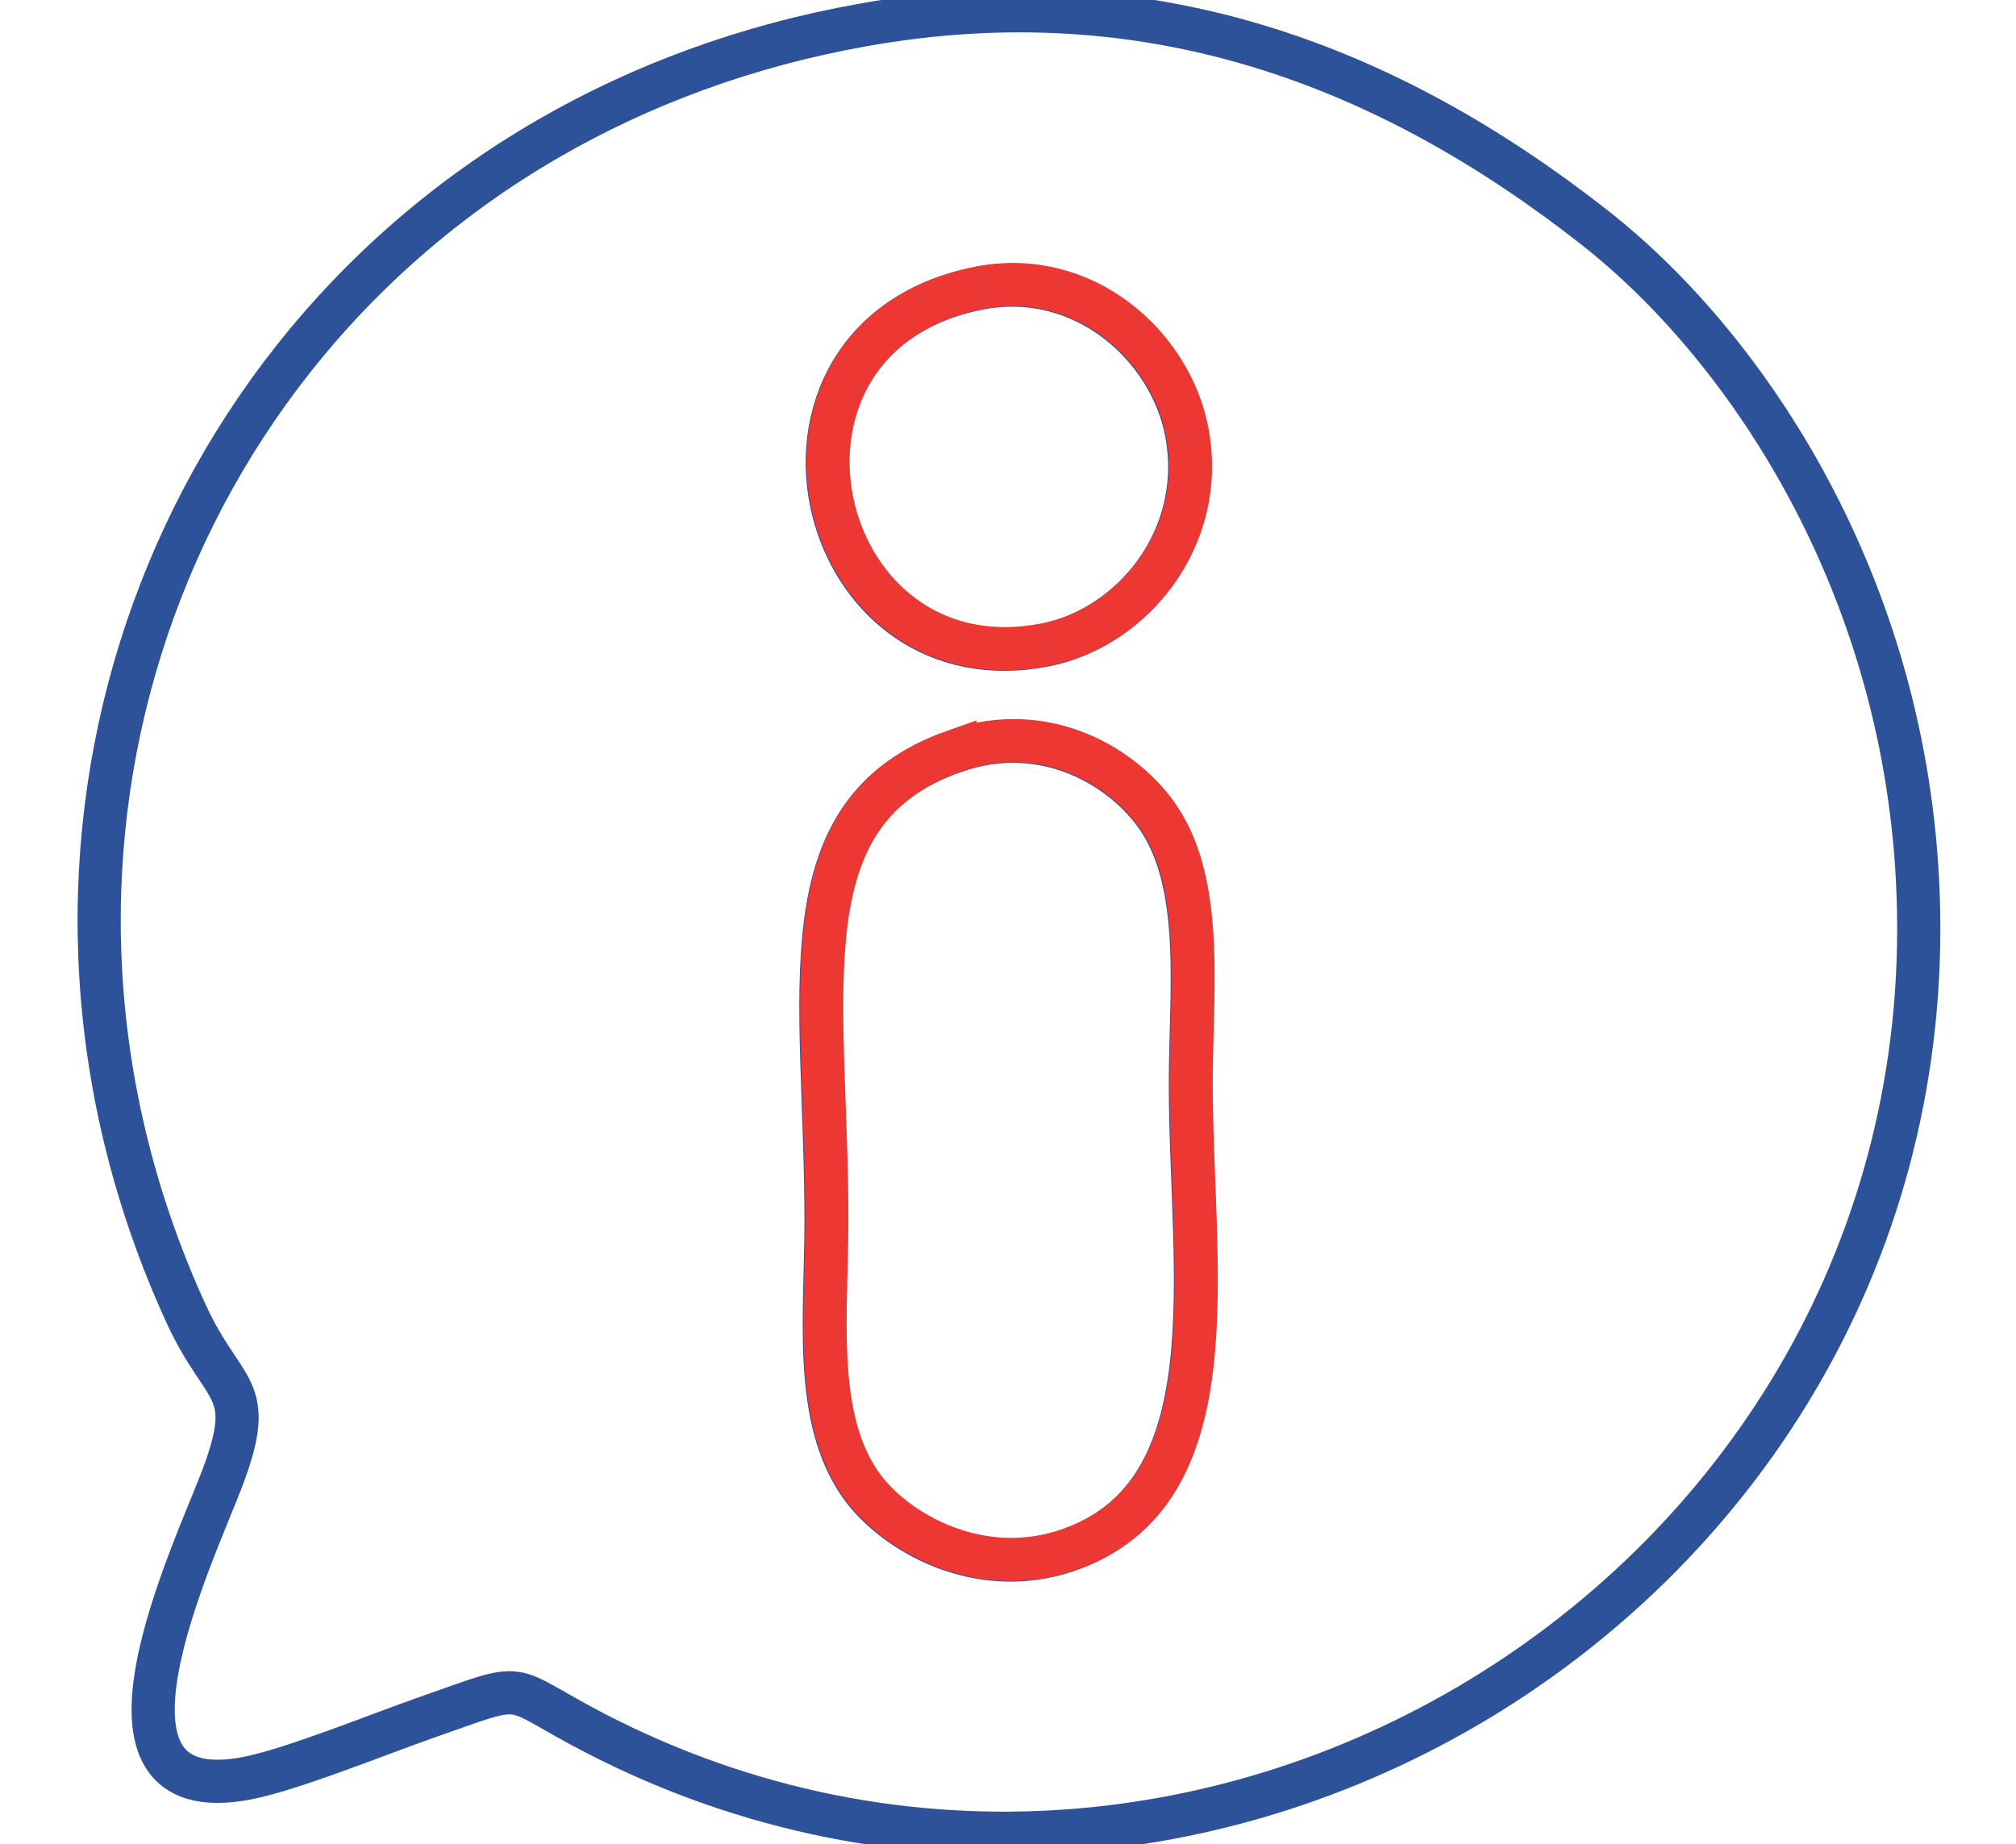
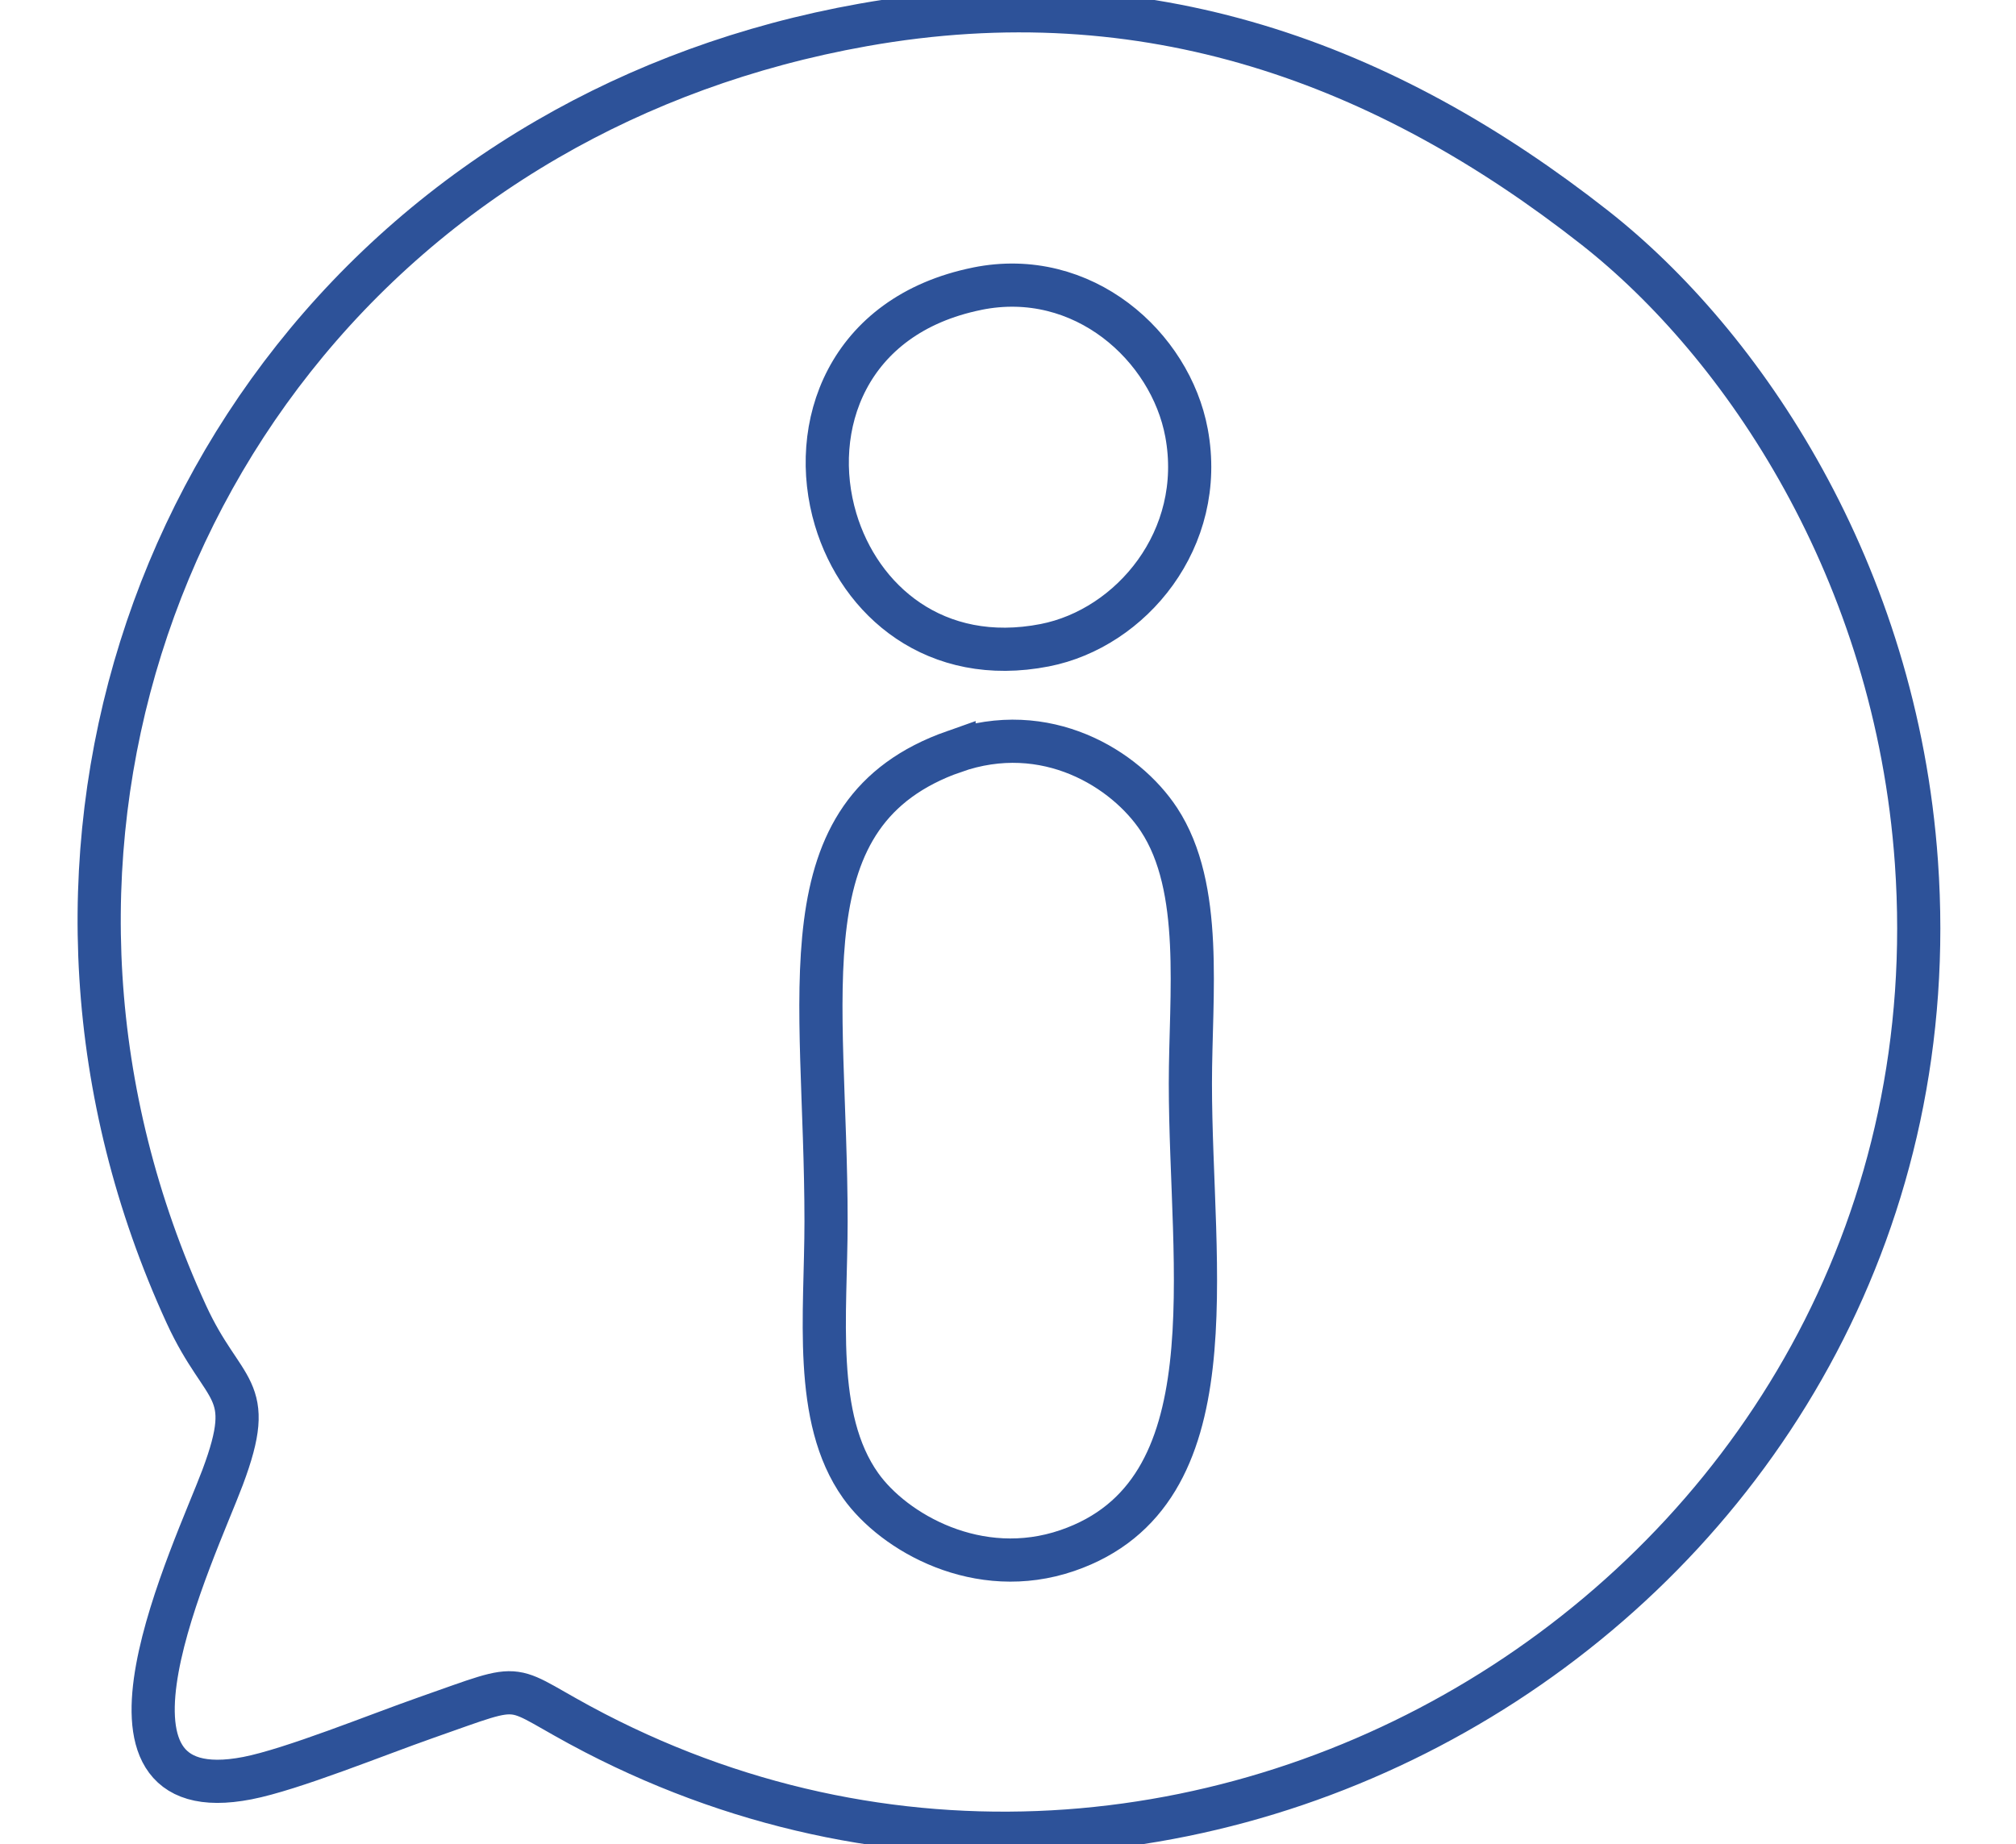
<svg xmlns="http://www.w3.org/2000/svg" xmlns:ns1="http://sodipodi.sourceforge.net/DTD/sodipodi-0.dtd" xmlns:ns2="http://www.inkscape.org/namespaces/inkscape" id="Camada_1" data-name="Camada 1" viewBox="0 0 933.77 854.24" ns1:docname="informacao.svg" ns2:version="1.3.2 (091e20e, 2023-11-25, custom)">
  <defs id="defs1">
    <style id="style1"> .cls-1 { stroke: #ed3732; } .cls-1, .cls-2 { fill: none; fill-rule: evenodd; stroke-miterlimit: 10; stroke-width: 10px; } .cls-2 { stroke: #2d5299; } </style>
  </defs>
  <path class="cls-2" d="m 441.9,348.16 c 42.64,-15.02 79.47,8.03 94.91,31.48 20.82,31.64 14.55,81.11 14.55,122.26 0,86.28 20.09,189.9 -56.96,216.36 -41.25,14.16 -80.37,-8.38 -95.78,-30.07 -22.29,-31.37 -16.01,-79.34 -16.01,-122.41 0,-106.38 -20.58,-189.49 59.29,-217.64 z M 387.04,240.59 c -12.74,-42.74 5.16,-94.62 65.58,-106.85 m 31.35,165.14 c -50.69,9.91 -85.71,-20.64 -96.93,-58.29 m 162.53,-40.08 c 9.14,49.11 -25.67,90.55 -65.61,98.37 M 452.61,133.73 c 49.09,-9.94 89.51,26.76 96.96,66.78 M 399.83,11.54 C 345.702,21.178 296.733,39.431 253.674,64.396 68.177,171.946 -7.637,404.075 86.29,608.77 c 17.29,37.67 32.86,32.85 16.8,75.65 -12.77,34.02 -71.64,155.44 11.47,139.29 20.71,-4.02 60.59,-20.28 82.67,-28.01 49.48,-17.32 35.06,-15.29 78.31,7.11 C 559.9,950.04 910.69,728.5 887.65,399.52 878.2,264.56 807.34,159.36 738.57,105.39 641.86,29.47 531.36,-11.88 399.83,11.54 Z" id="path1" style="stroke-width:20;stroke-dasharray:none" ns1:nodetypes="ccsccscccccccccccscccccccc" />
-   <path class="cls-1" d="m 442.26,347.89 c 42.64,-15.02 79.47,8.03 94.91,31.48 20.82,31.64 14.55,81.11 14.55,122.26 0,86.28 20.09,189.9 -56.96,216.36 -41.25,14.16 -80.37,-8.38 -95.78,-30.07 -22.29,-31.37 -16.01,-79.34 -16.01,-122.41 0,-106.38 -20.58,-189.49 59.29,-217.64 z" id="path2" style="display:inline;stroke-width:20;stroke-dasharray:none" />
-   <path class="cls-1" d="M387.4,240.31c-12.74-42.74,5.16-94.62,65.58-106.85" id="path3" style="stroke-width:20;stroke-dasharray:none" />
-   <path class="cls-1" d="M484.33,298.61c-50.69,9.91-85.71-20.64-96.93-58.29" id="path4" style="stroke-width:20;stroke-dasharray:none" />
-   <path class="cls-1" d="M549.93,200.24c9.14,49.11-25.67,90.55-65.61,98.37" id="path5" style="stroke-width:20;stroke-dasharray:none" />
-   <path class="cls-1" d="M452.97,133.46c49.09-9.94,89.51,26.76,96.96,66.78" id="path6" style="stroke-width:20;stroke-dasharray:none" />
</svg>